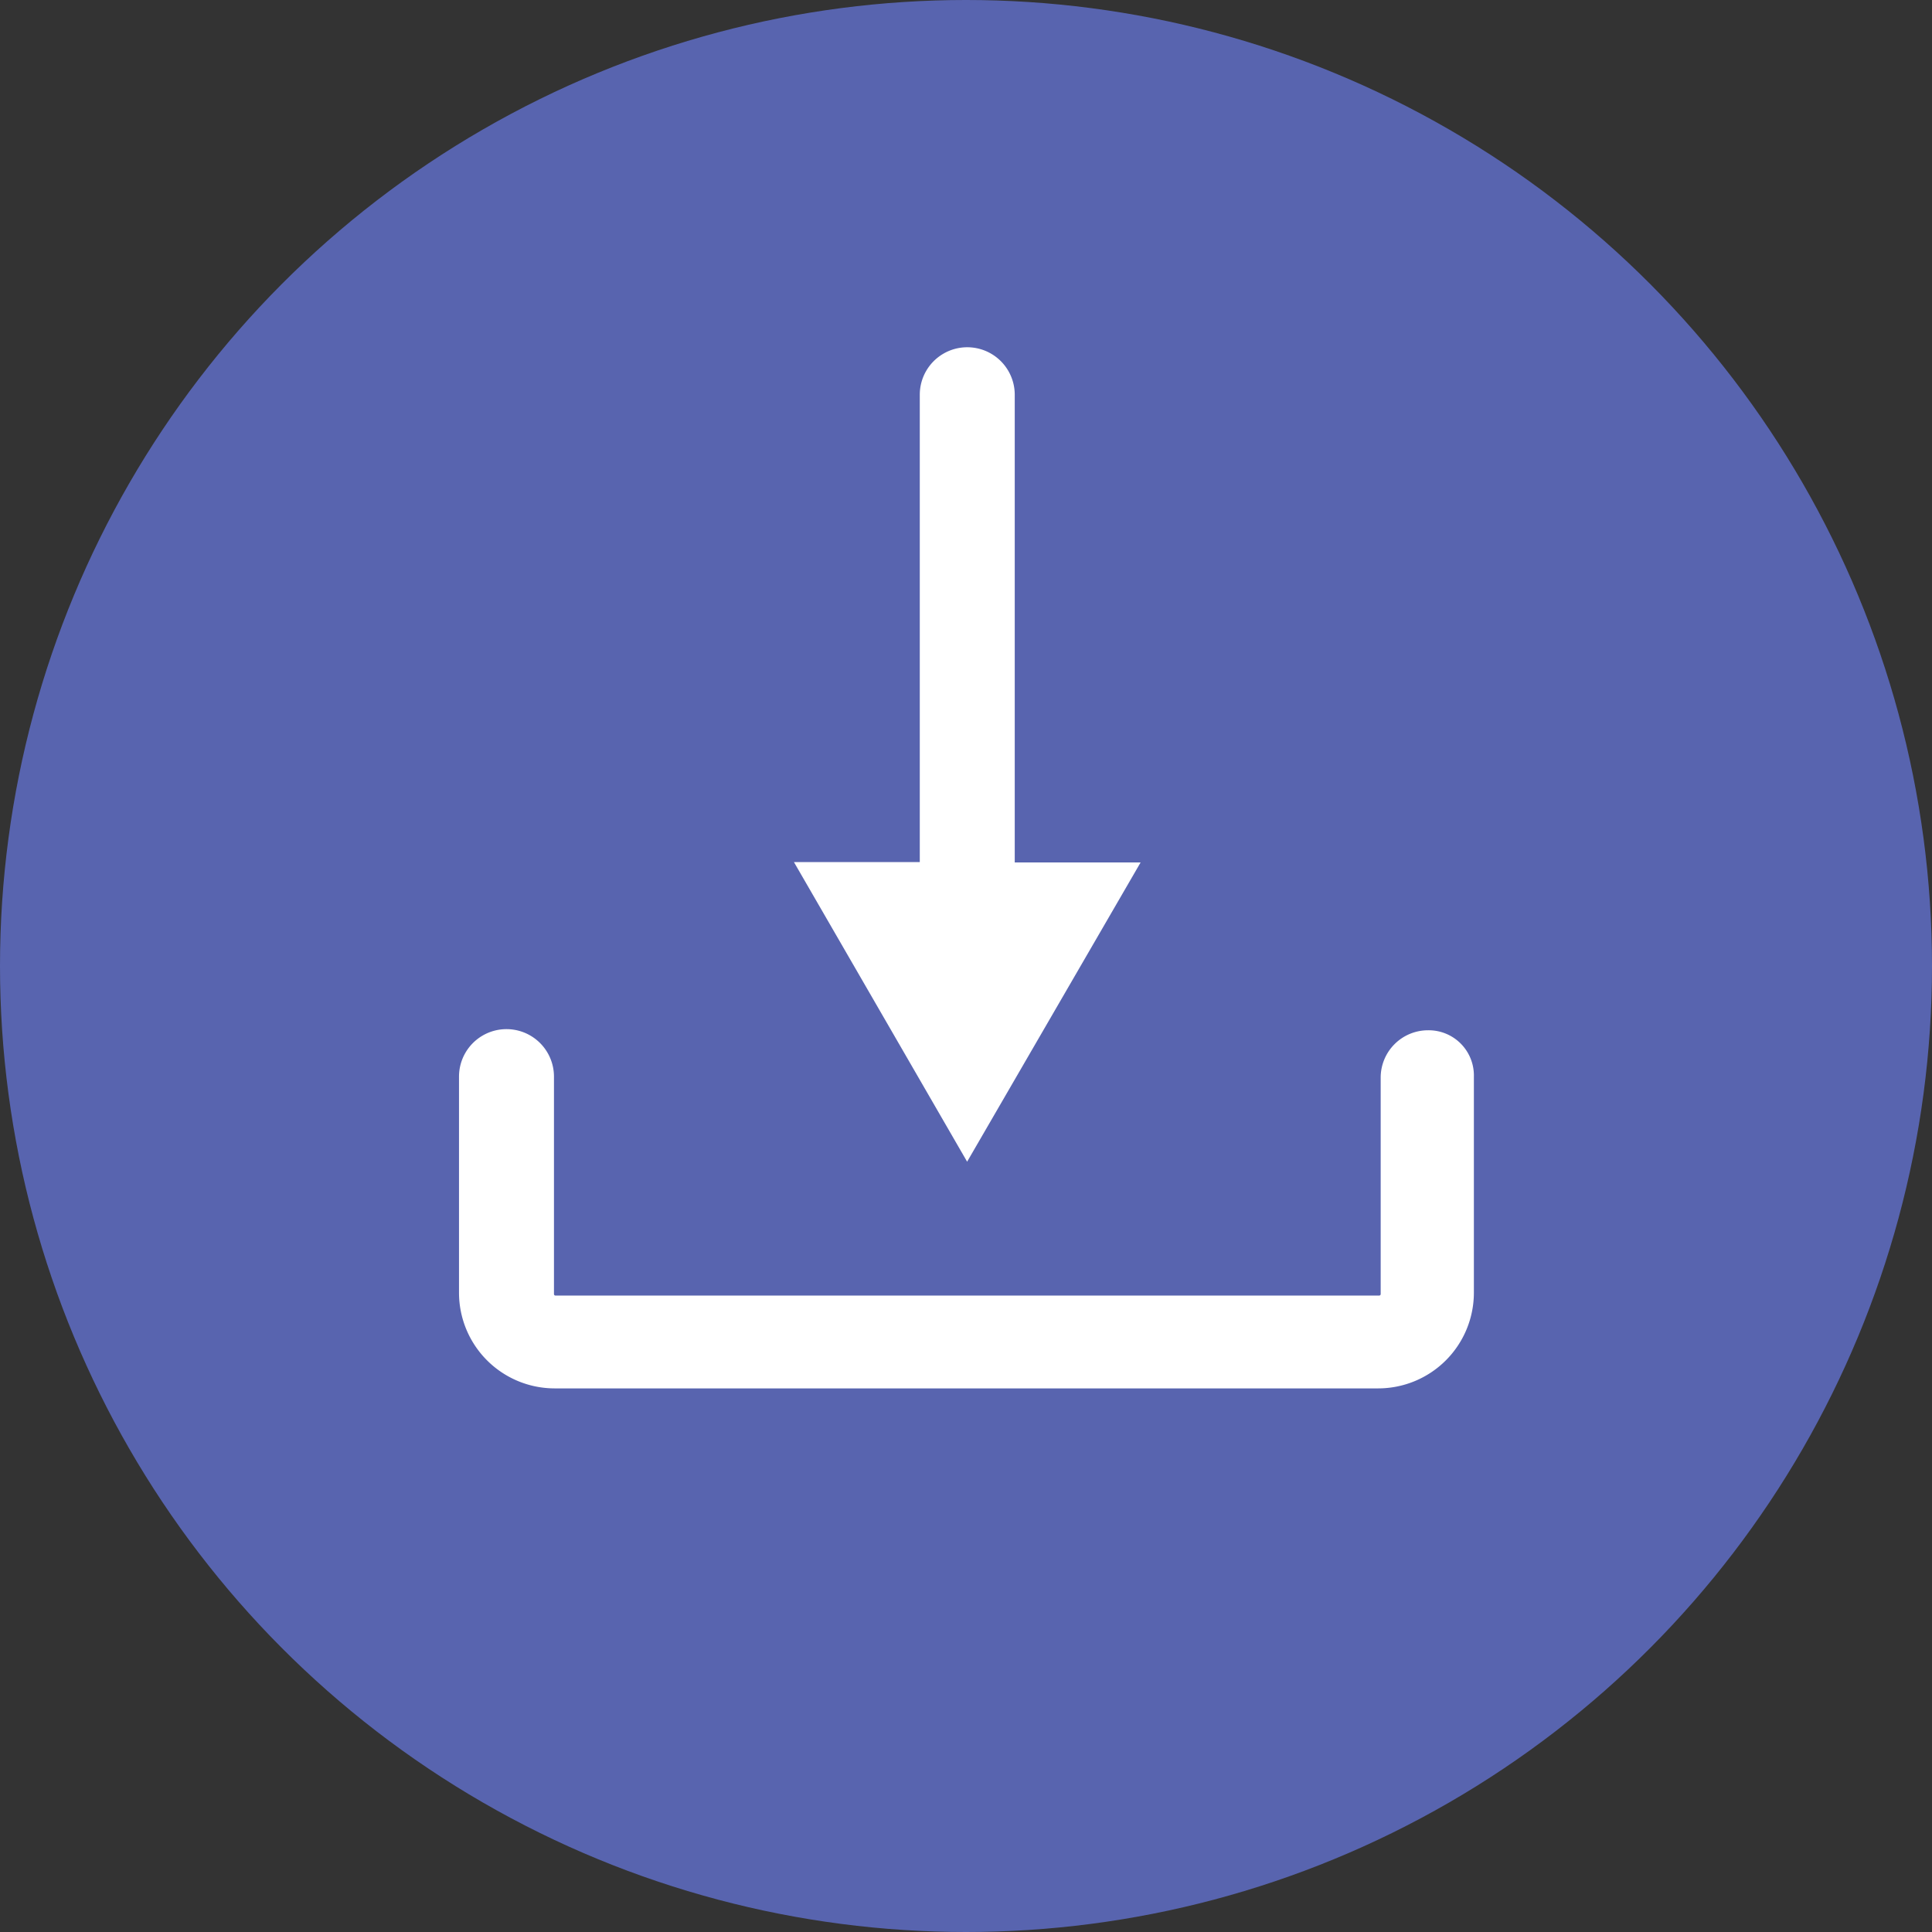
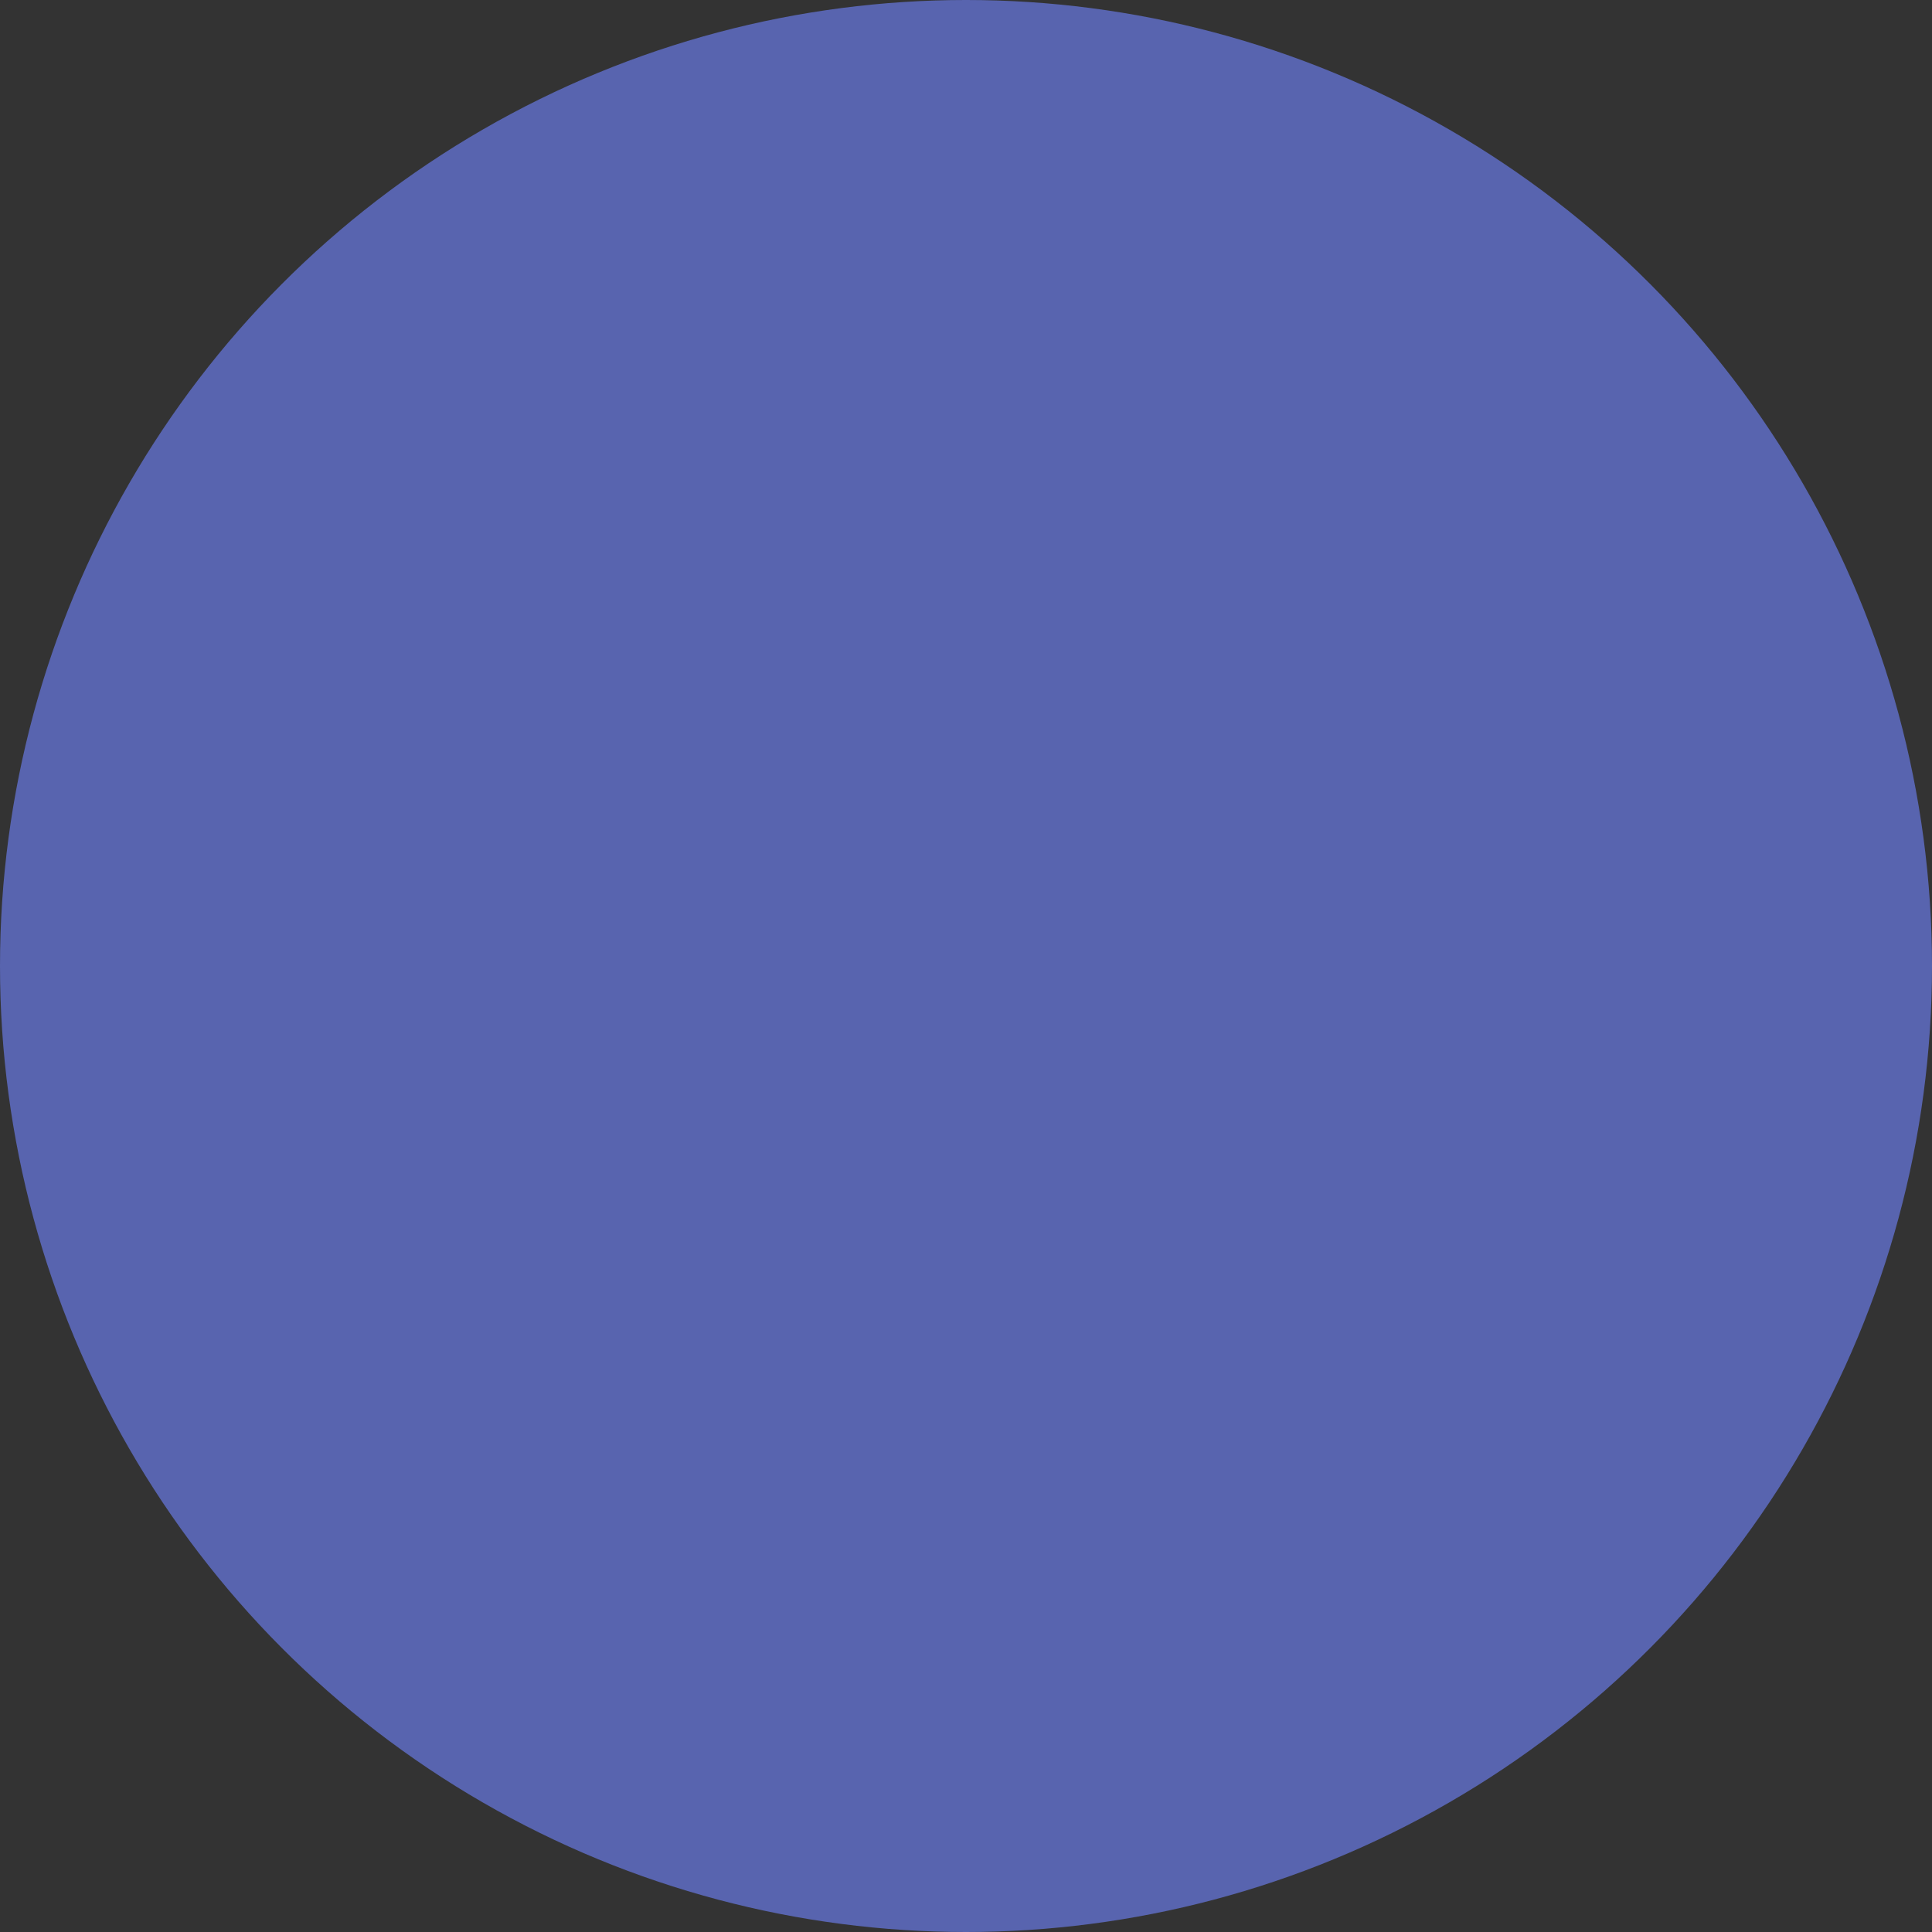
<svg xmlns="http://www.w3.org/2000/svg" id="Слой_1" data-name="Слой 1" viewBox="0 0 153 153">
  <rect x="0" y="0" width="153" height="153" fill="#333333" stroke="none" />
  <defs>
    <style>.cls-1{fill:#5864af;}.cls-2{fill:#fff;stroke:#fff;stroke-miterlimit:10;}</style>
  </defs>
  <title>Download-2</title>
  <circle class="cls-1" cx="76.5" cy="76.5" r="76.5" />
-   <path class="cls-2" d="M121.1,91.09a3.25,3.25,0,0,0-3.26,3.26v17.12a0.62,0.62,0,0,1-.63.63H52a0.62,0.62,0,0,1-.63-0.63V94.26a3.26,3.26,0,0,0-6.52,0v17.12a7.08,7.08,0,0,0,7.07,7.07h65.23a7.08,7.08,0,0,0,7.07-7.07V94.26A3.08,3.08,0,0,0,121.1,91.09Z" transform="translate(-8 -9)" />
-   <path class="cls-2" d="M84.59,100l12.87-22.2h-9.6V40.26a3.26,3.26,0,1,0-6.52,0V77.77h-9.6Z" transform="translate(-8 -9)" />
</svg>